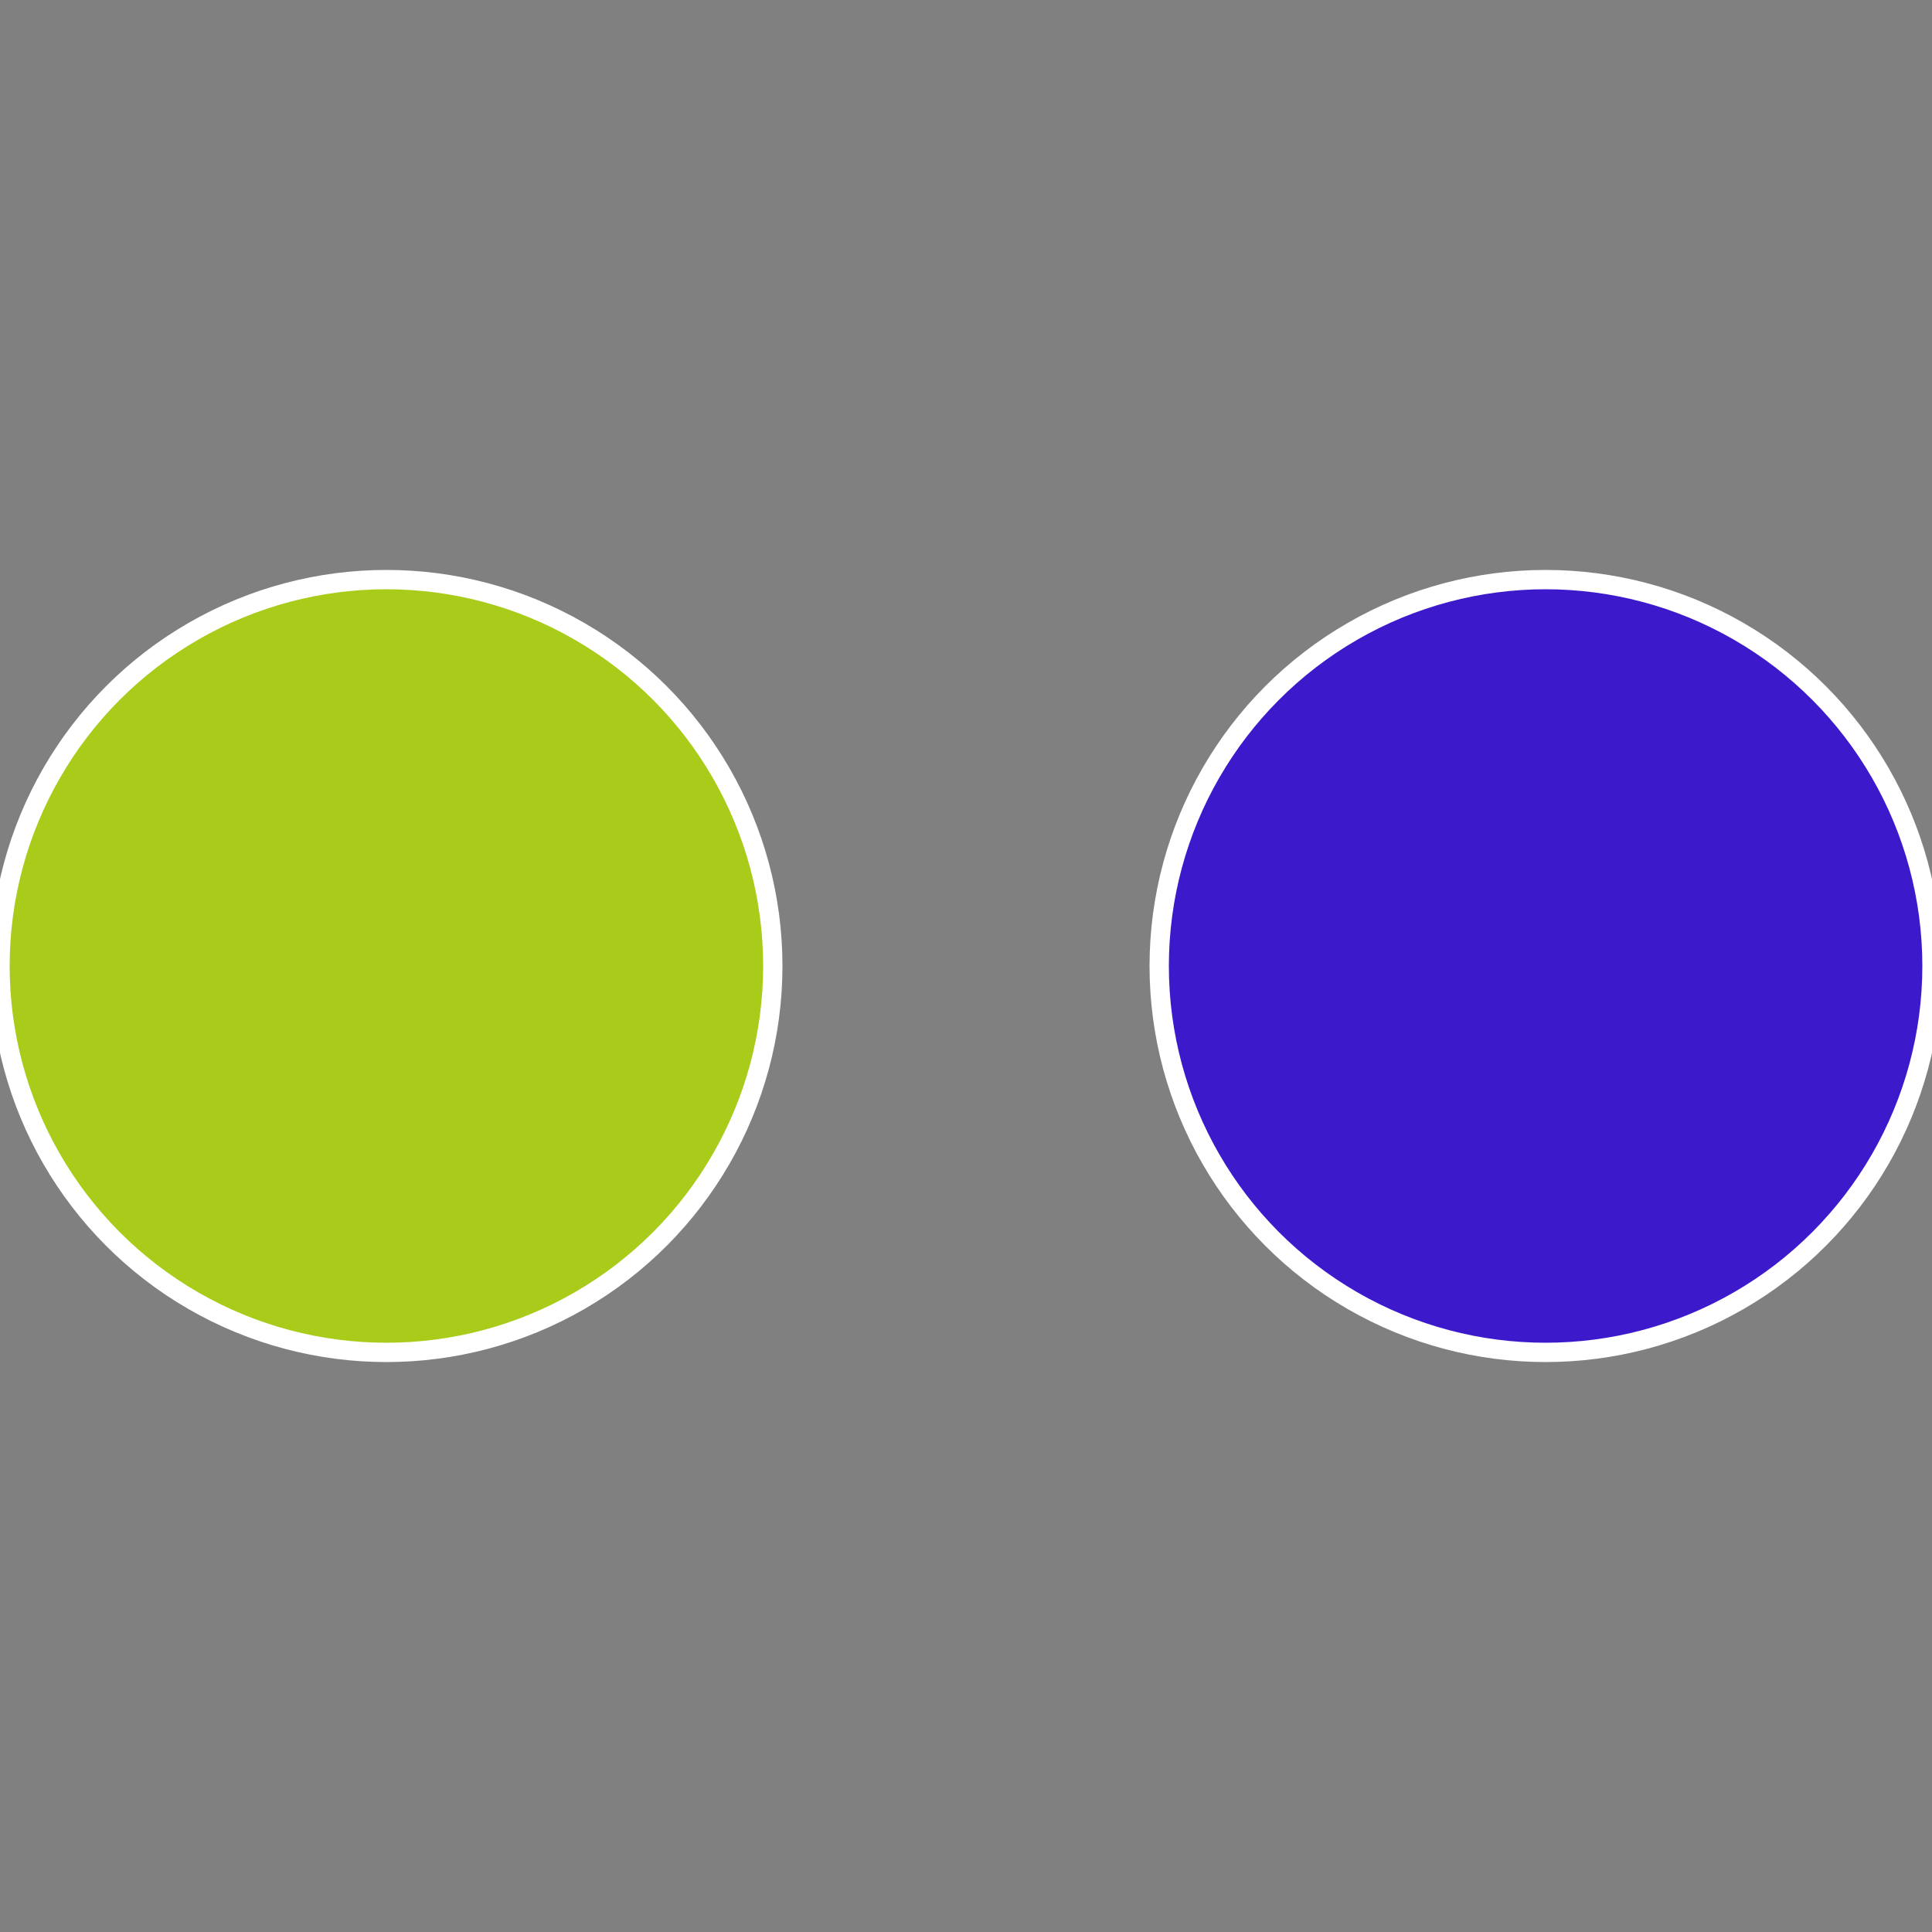
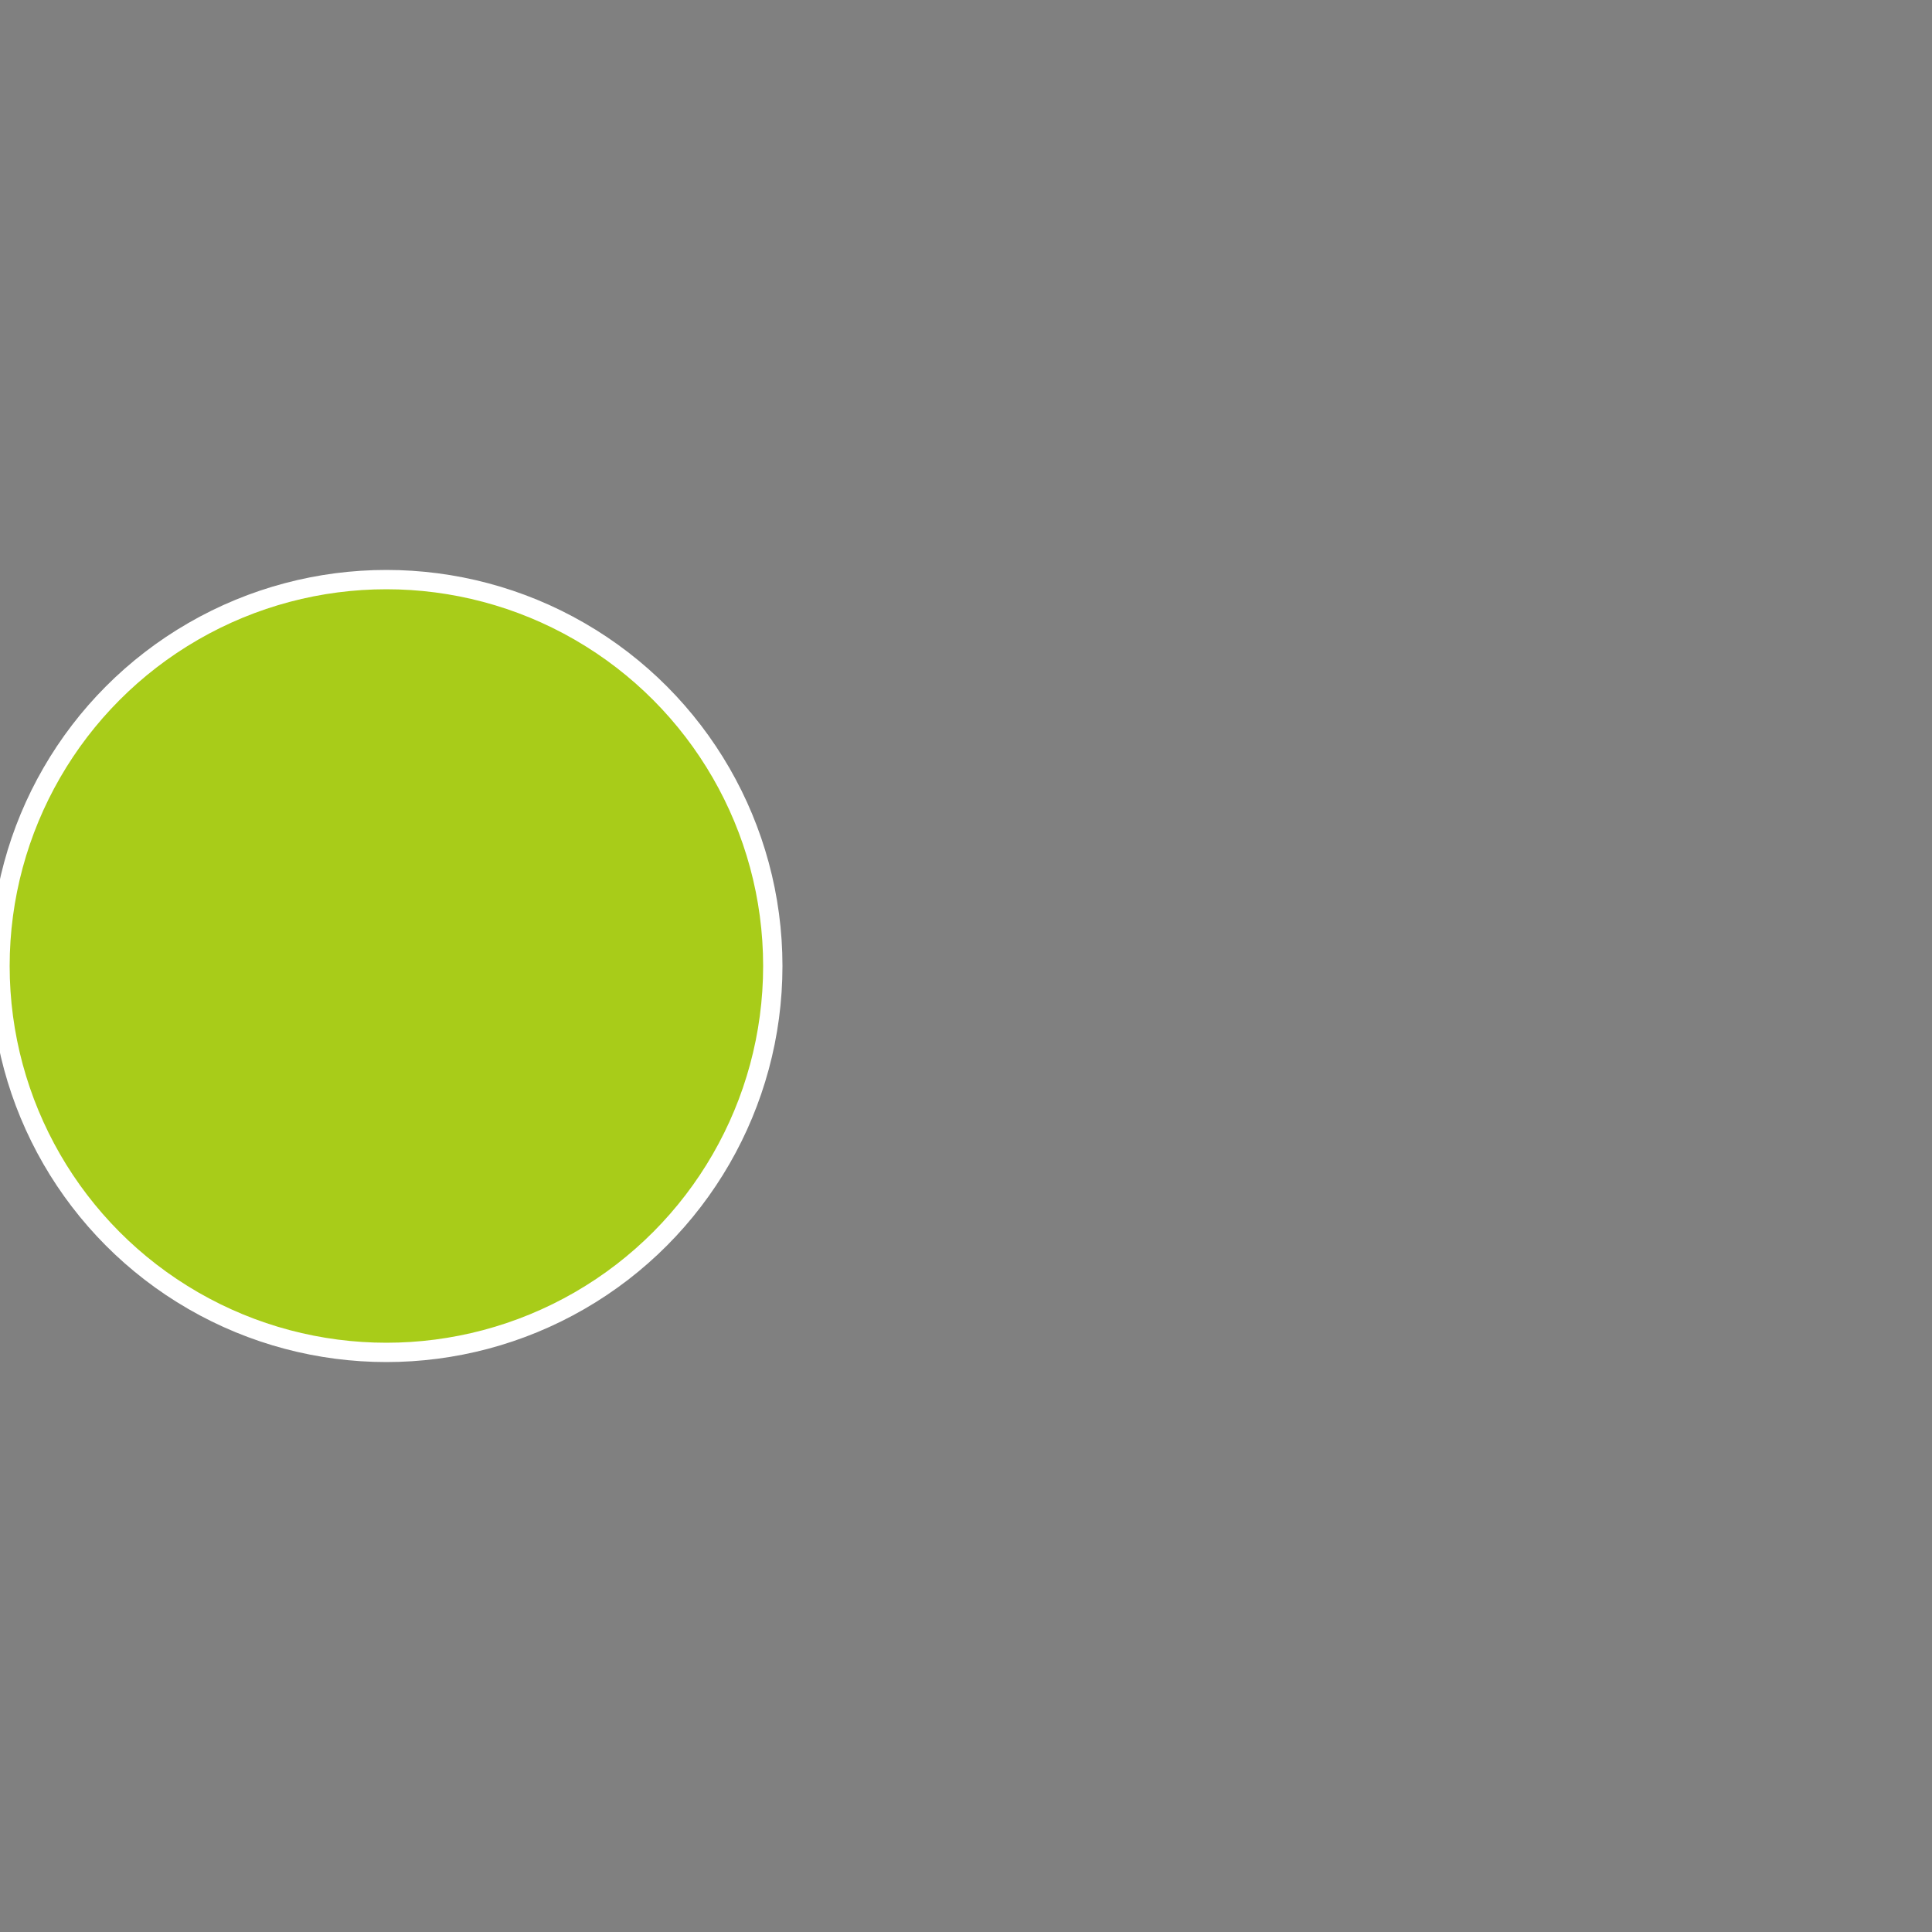
<svg xmlns="http://www.w3.org/2000/svg" width="500" height="500" viewBox="-1 -1 2 2">
  <rect x="-1" y="-1" width="2" height="2" fill="#808080" stroke="none" />
-   <circle cx="0.6" cy="0" r="0.4" fill="#3d19cc" stroke="#fff" stroke-width="1%" />
  <circle cx="-0.6" cy="7.3478807948841E-17" r="0.4" fill="#a8cc19" stroke="#fff" stroke-width="1%" />
</svg>